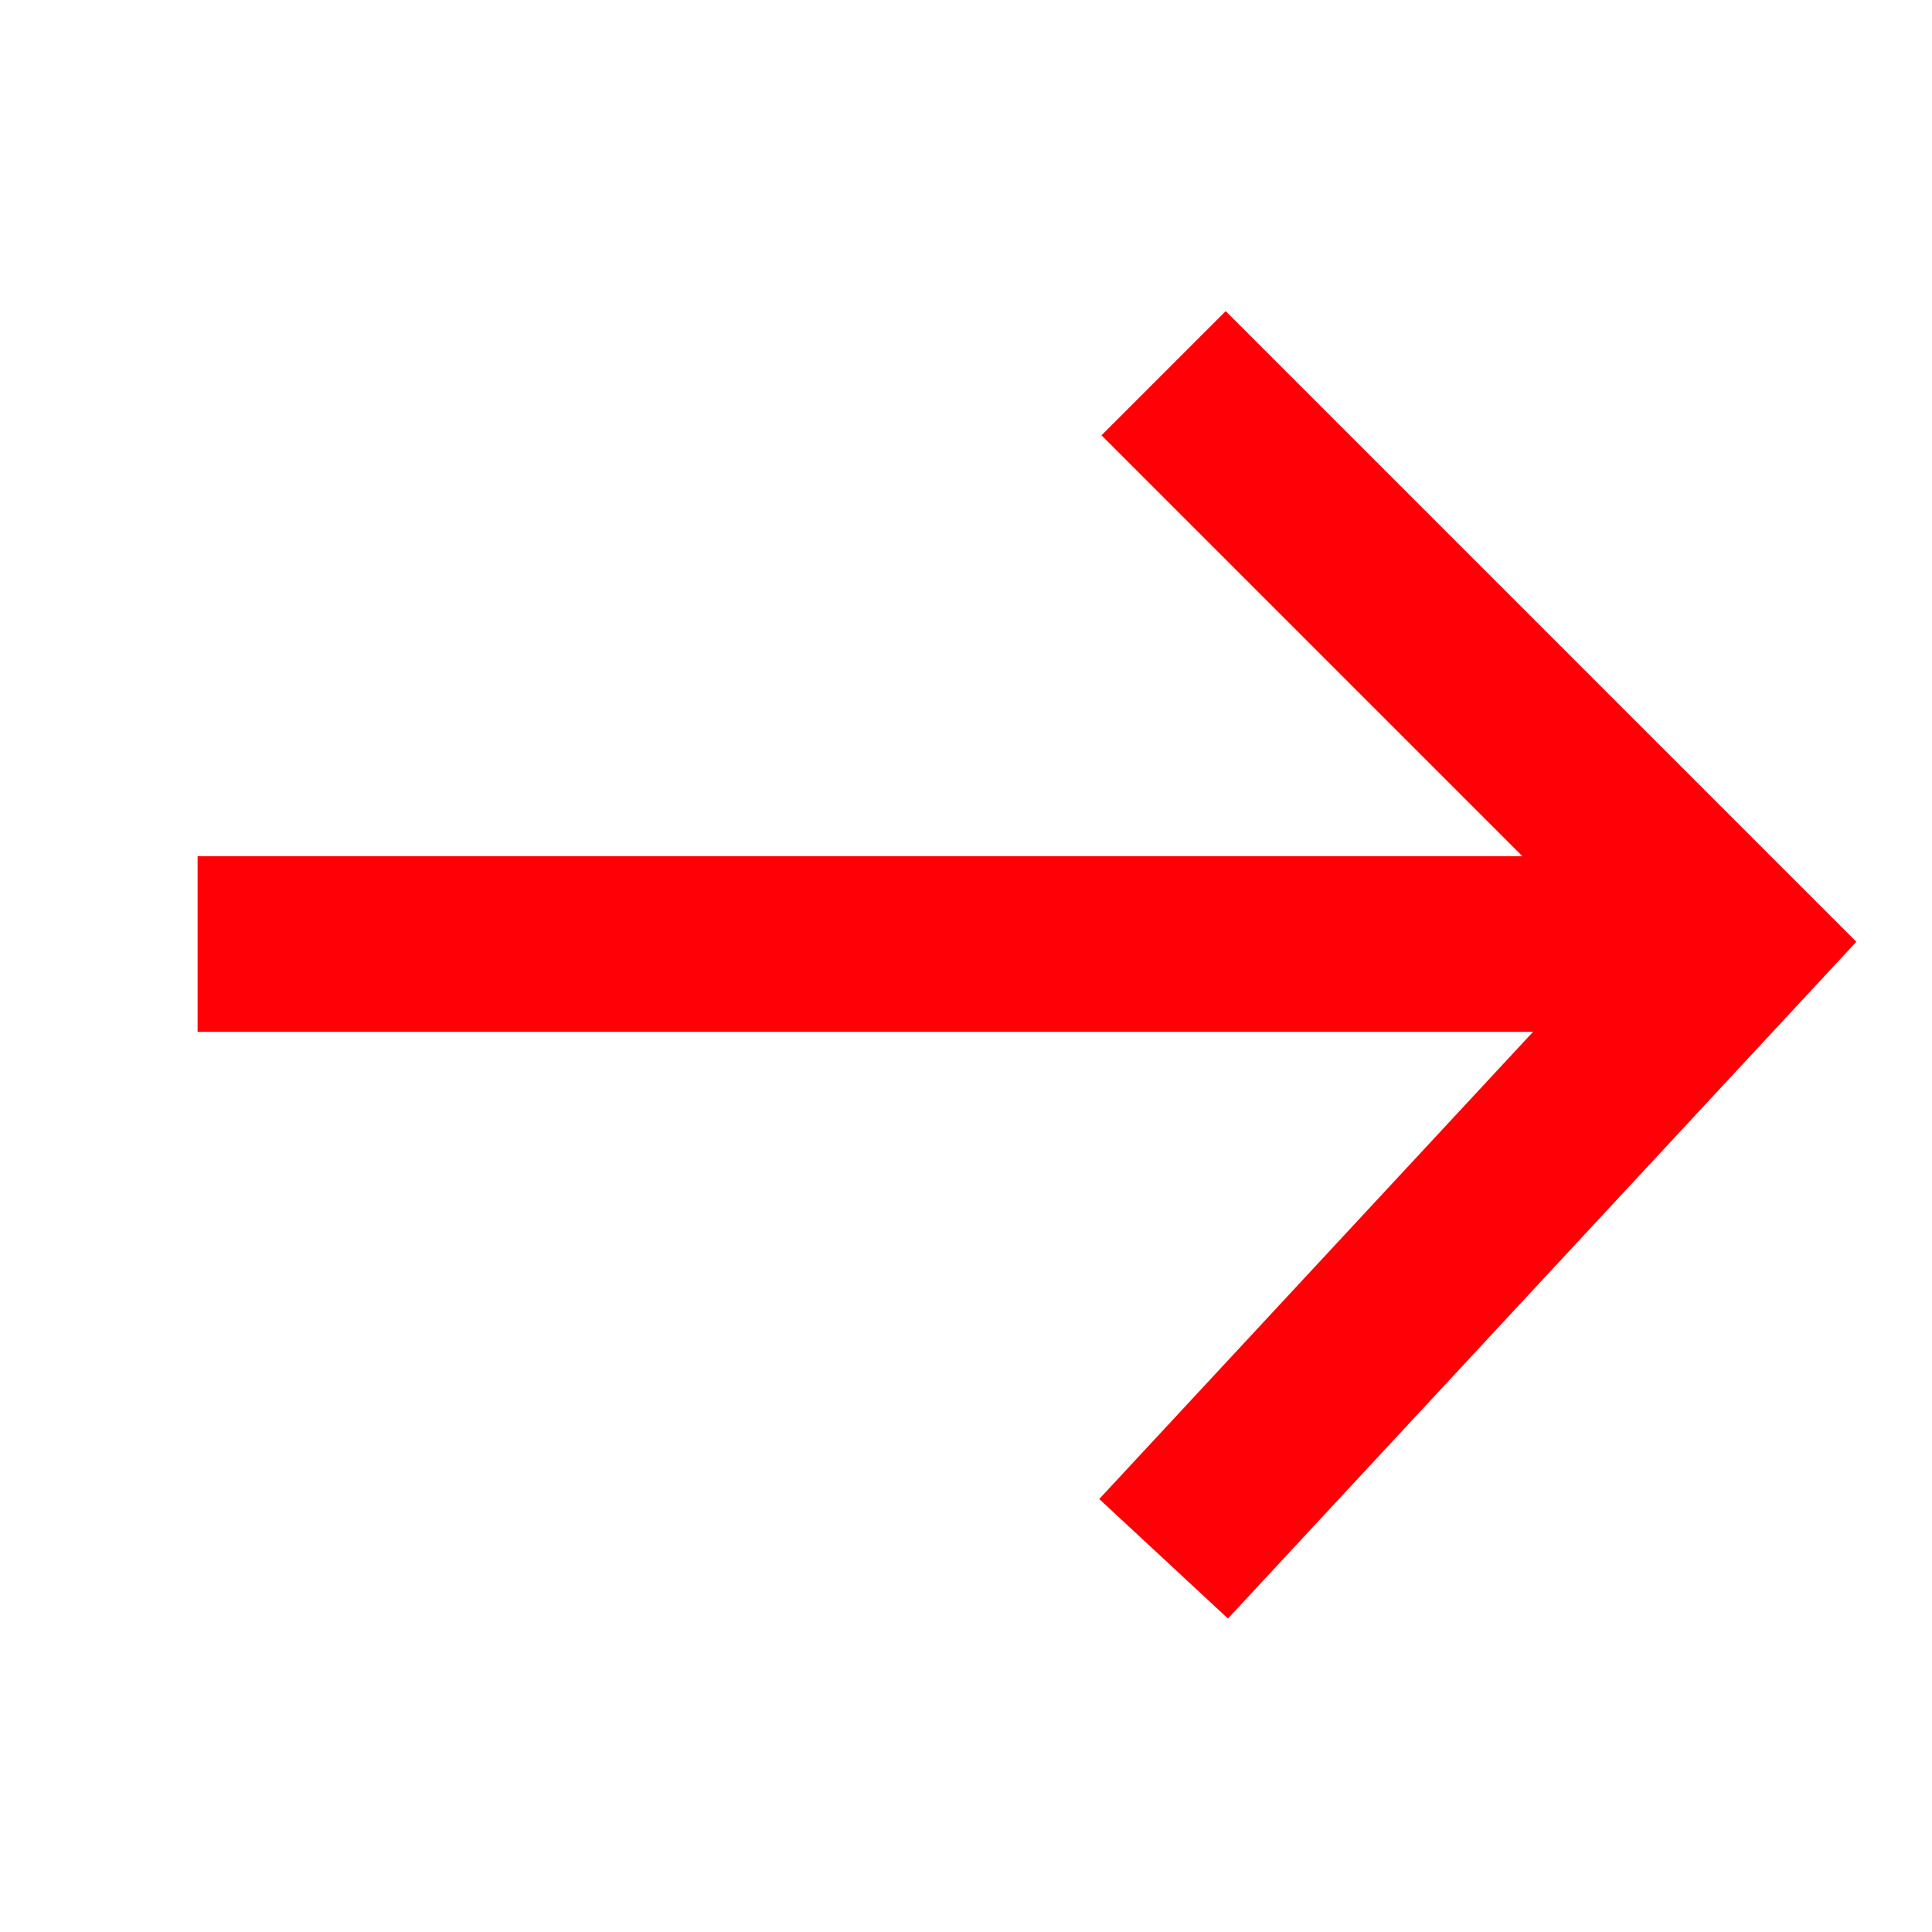
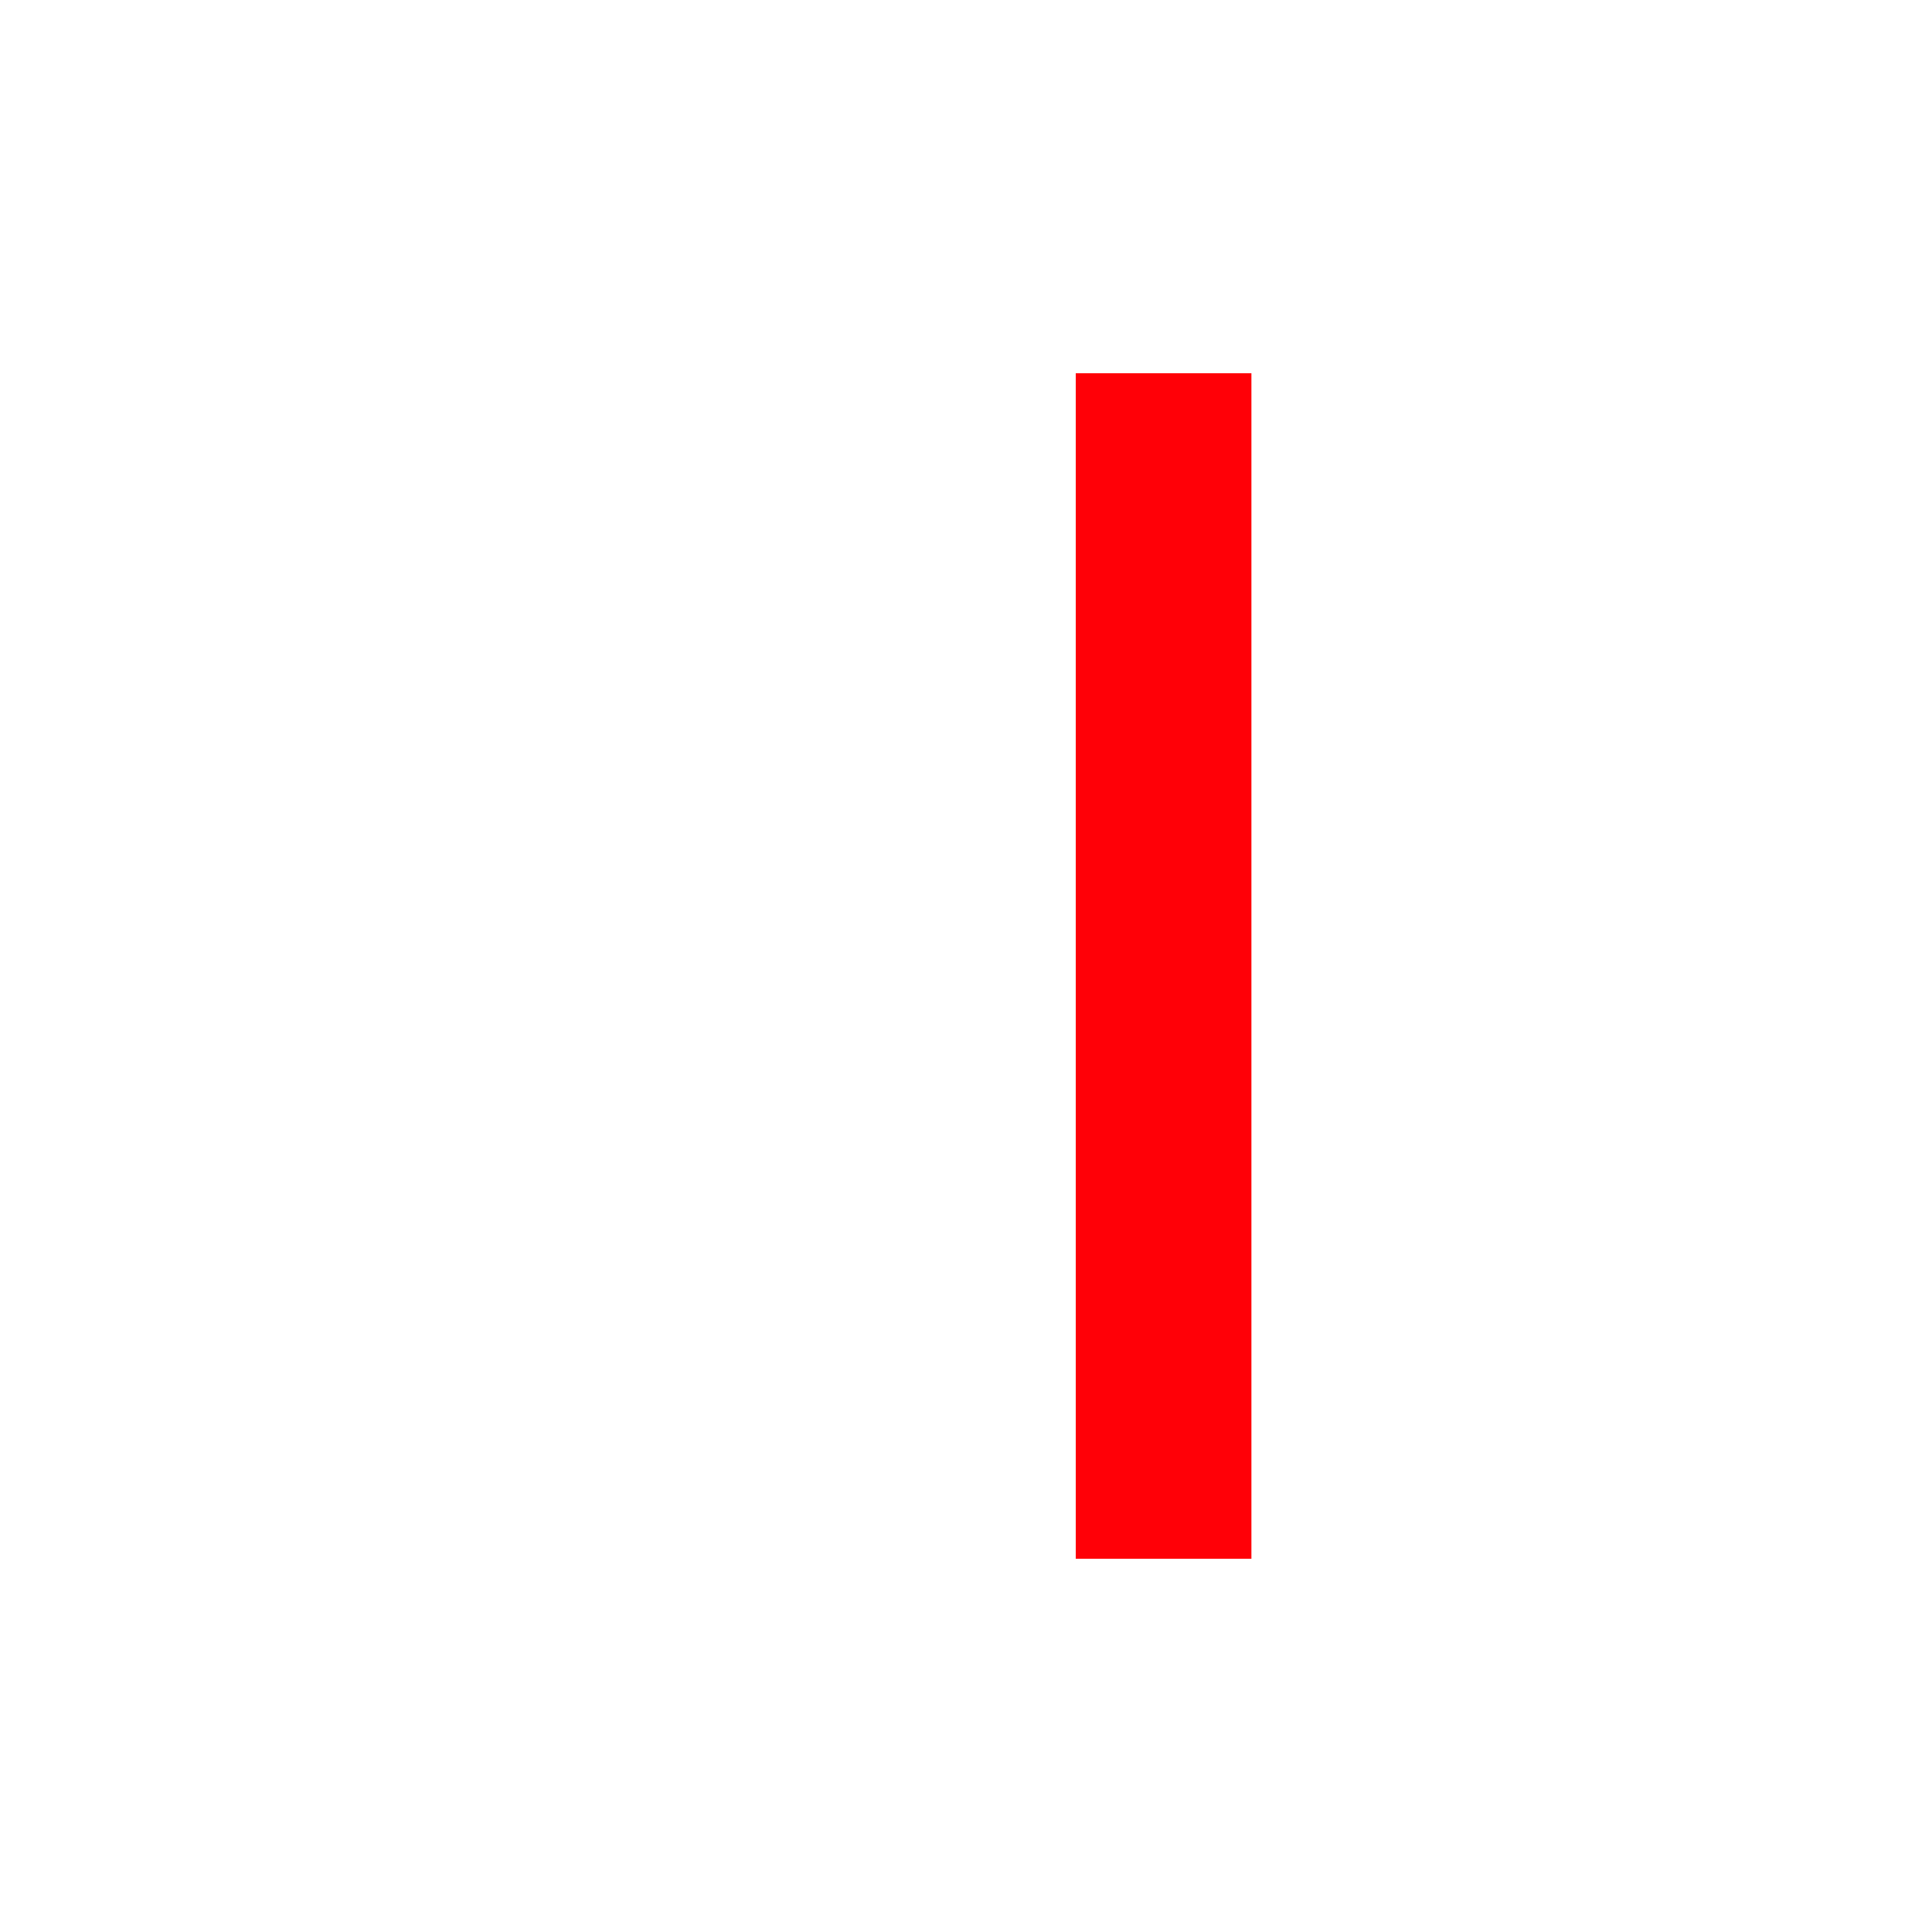
<svg xmlns="http://www.w3.org/2000/svg" width="22" height="22" viewBox="0 0 22 22" fill="none">
-   <path d="M13.25 4.25L19.75 10.75L13.25 17.75" stroke="#FF0007" stroke-width="2" />
-   <path d="M2.25 10.75L19.25 10.75" stroke="#FF0007" stroke-width="2" />
+   <path d="M13.25 4.25L13.25 17.75" stroke="#FF0007" stroke-width="2" />
</svg>